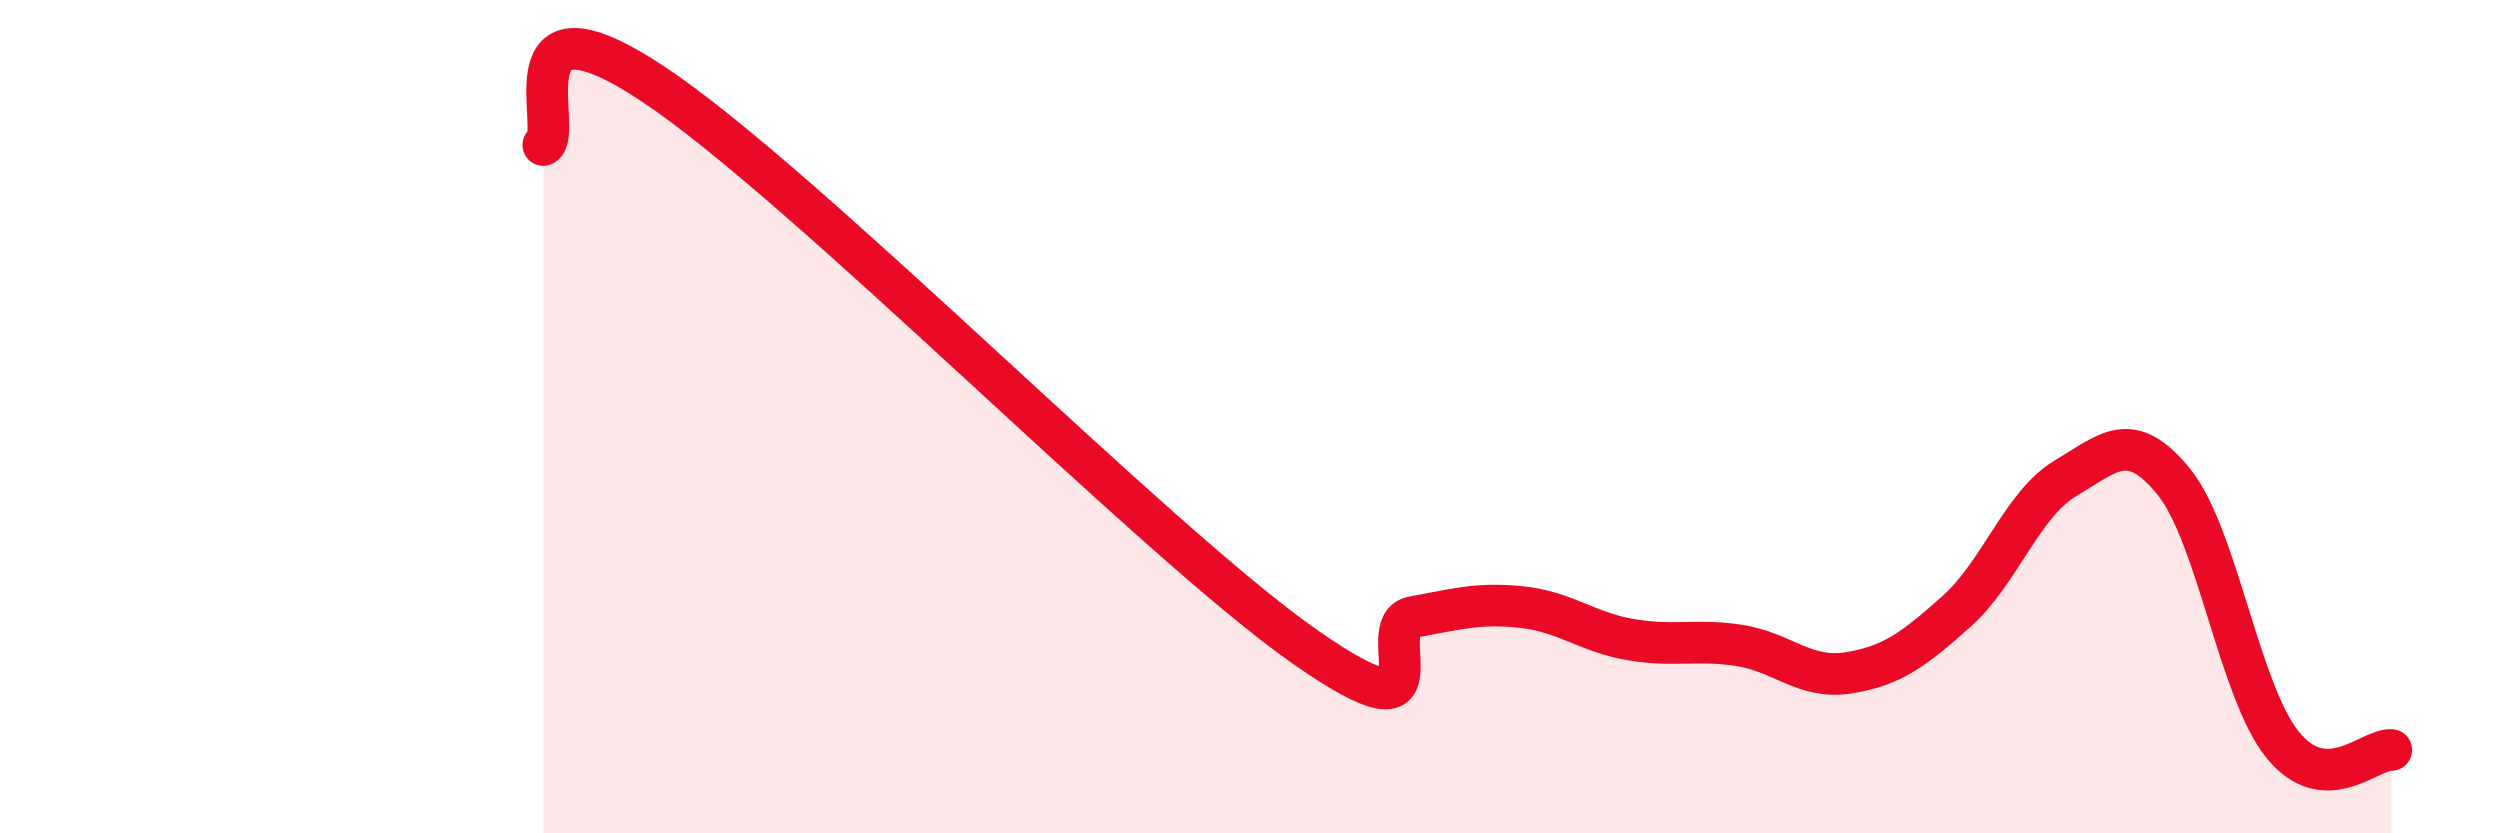
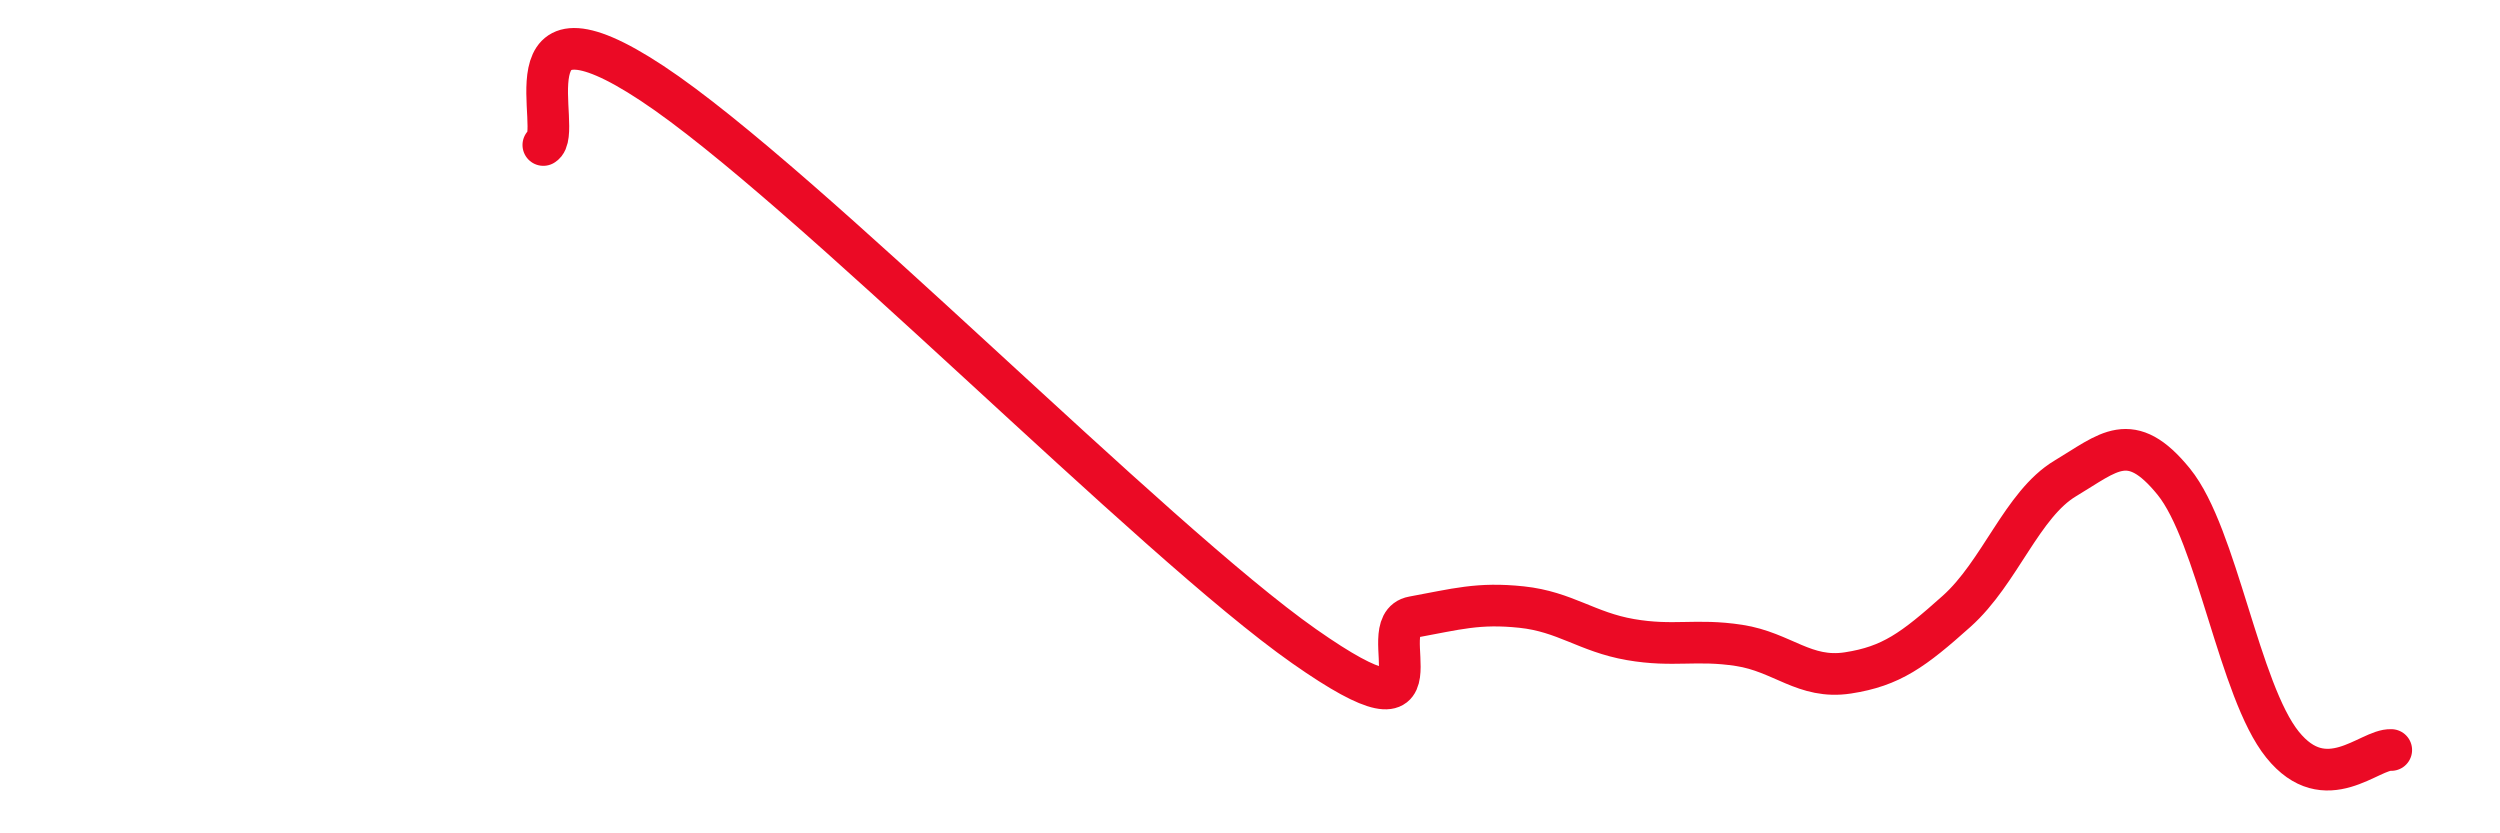
<svg xmlns="http://www.w3.org/2000/svg" width="60" height="20" viewBox="0 0 60 20">
-   <path d="M 13.04,3.48 C 13.56,3.18 12,-0.41 15.65,2 C 19.3,4.41 27.65,12.95 31.3,15.51 C 34.95,18.07 32.87,15 33.91,14.81 C 34.95,14.62 35.48,14.46 36.52,14.57 C 37.56,14.68 38.09,15.17 39.13,15.35 C 40.17,15.53 40.7,15.33 41.74,15.49 C 42.78,15.65 43.31,16.31 44.35,16.15 C 45.39,15.99 45.92,15.6 46.96,14.67 C 48,13.74 48.53,12.1 49.57,11.48 C 50.61,10.86 51.13,10.28 52.17,11.56 C 53.21,12.84 53.74,16.58 54.78,17.87 C 55.82,19.16 56.87,17.97 57.39,18L57.39 20L13.04 20Z" fill="#EB0A25" opacity="0.1" stroke-linecap="round" stroke-linejoin="round" />
  <path d="M 13.04,3.48 C 13.56,3.18 12,-0.41 15.65,2 C 19.3,4.41 27.65,12.95 31.3,15.51 C 34.95,18.07 32.87,15 33.91,14.81 C 34.95,14.62 35.48,14.46 36.52,14.57 C 37.56,14.68 38.09,15.17 39.13,15.35 C 40.17,15.53 40.7,15.33 41.74,15.49 C 42.78,15.65 43.31,16.31 44.35,16.15 C 45.39,15.99 45.92,15.6 46.96,14.67 C 48,13.74 48.53,12.1 49.57,11.48 C 50.61,10.86 51.13,10.28 52.17,11.56 C 53.21,12.84 53.74,16.58 54.78,17.87 C 55.82,19.16 56.87,17.97 57.39,18" stroke="#EB0A25" stroke-width="1" fill="none" stroke-linecap="round" stroke-linejoin="round" />
</svg>